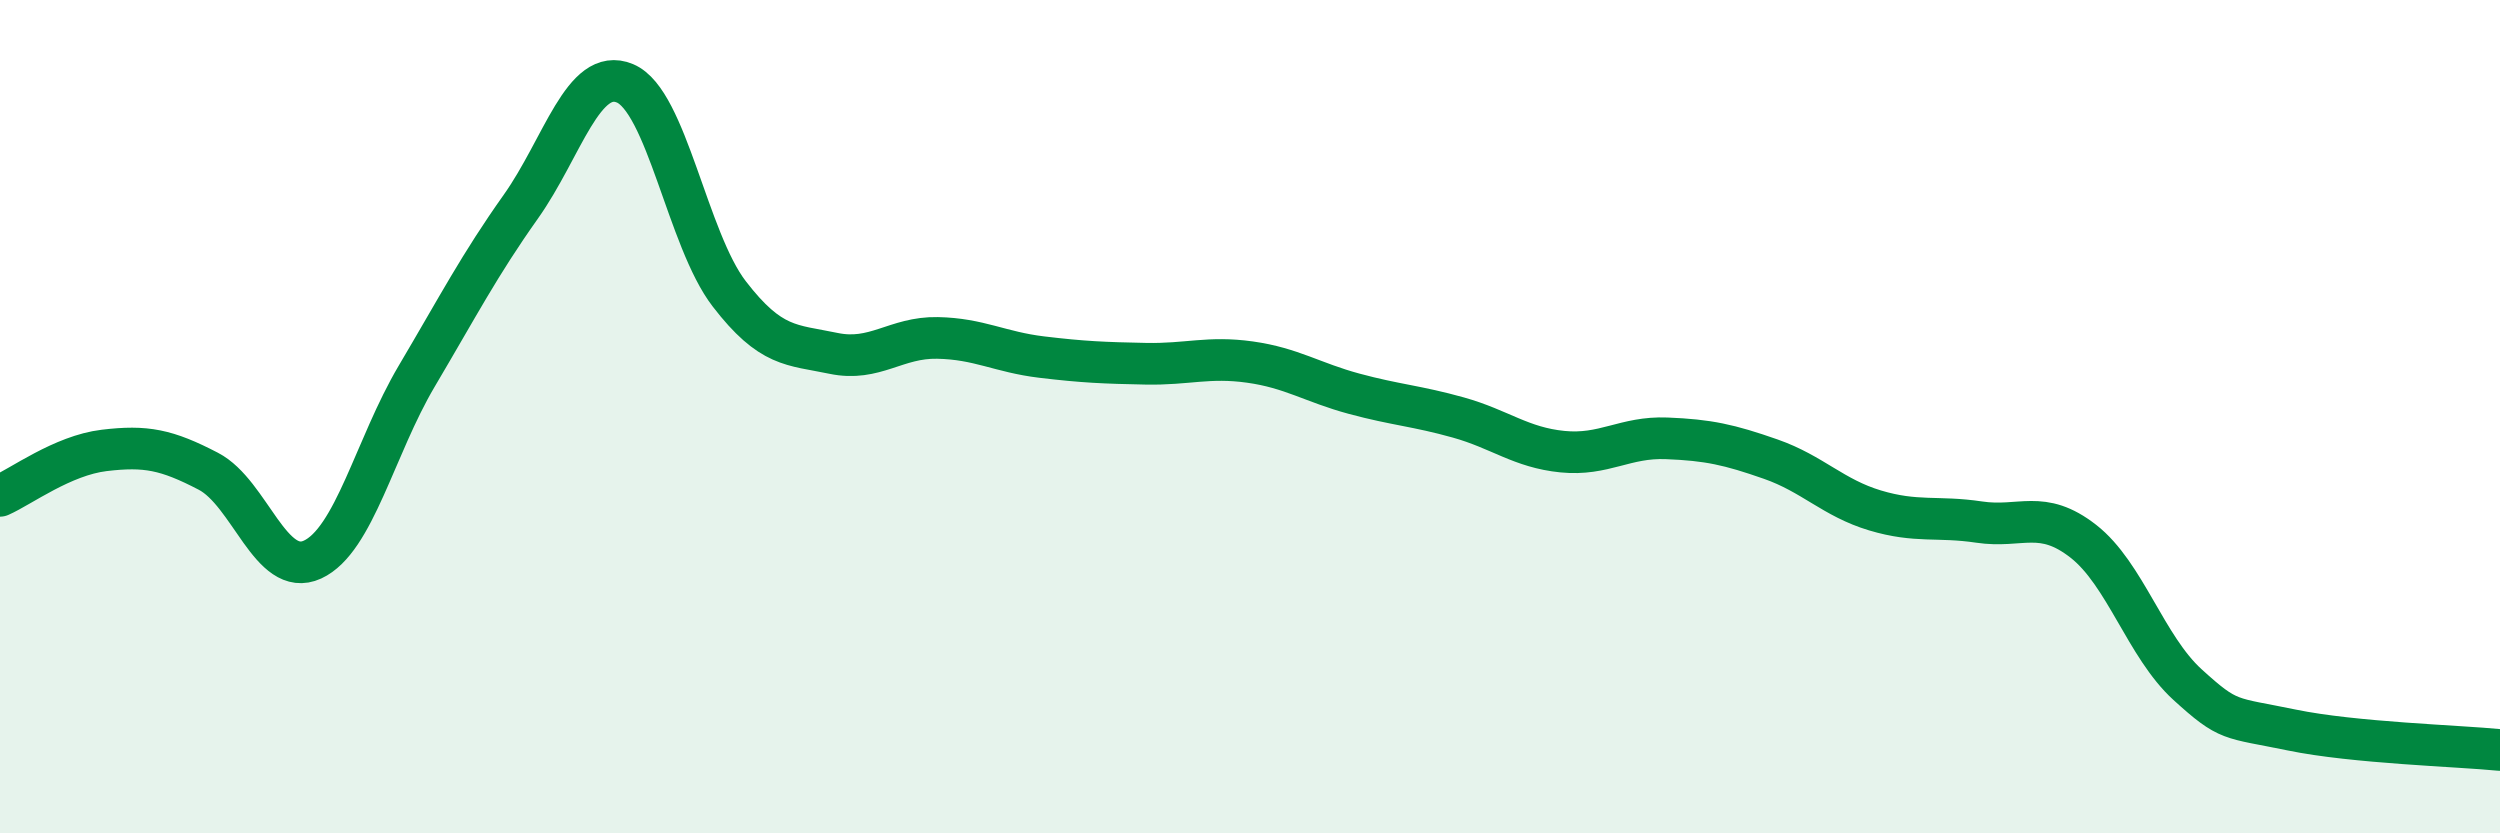
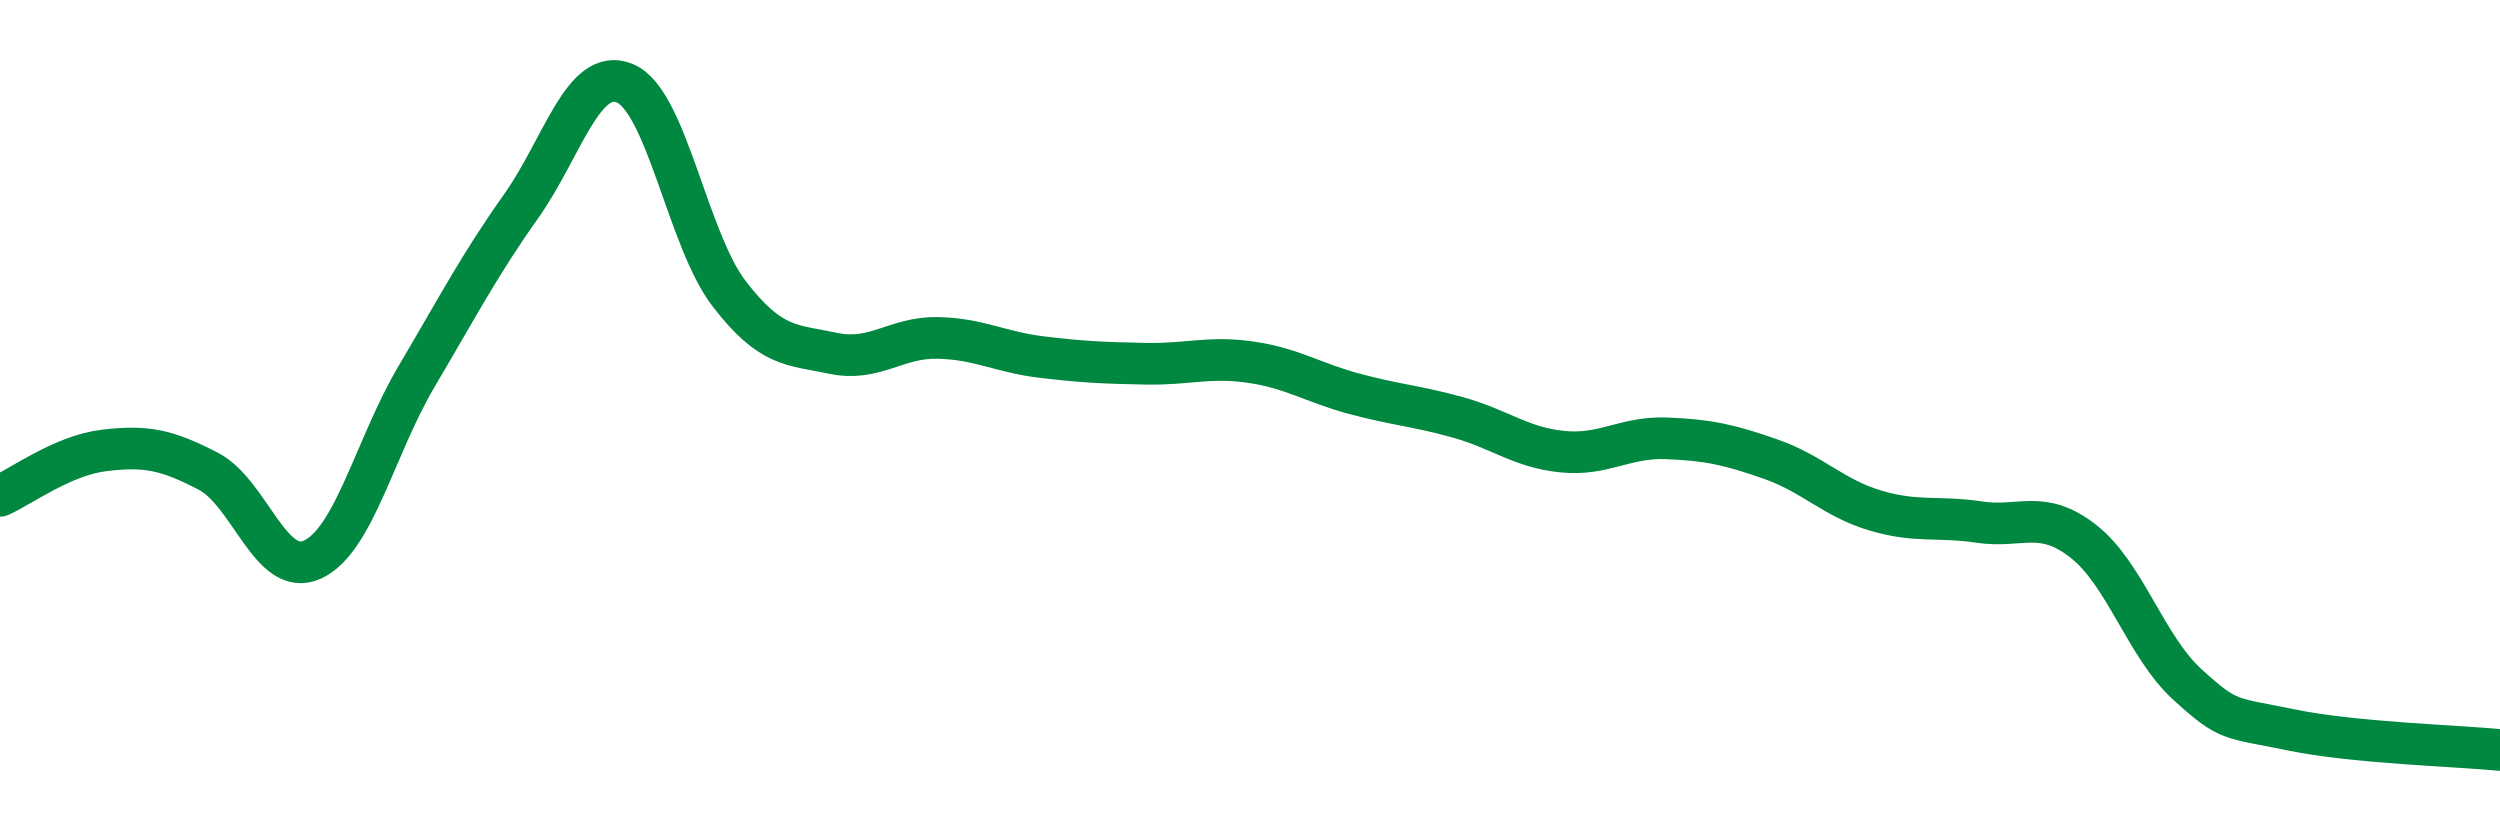
<svg xmlns="http://www.w3.org/2000/svg" width="60" height="20" viewBox="0 0 60 20">
-   <path d="M 0,11.9 C 0.5,11.68 1.5,10.93 2.5,10.81 C 3.5,10.69 4,10.79 5,11.31 C 6,11.83 6.5,13.89 7.5,13.43 C 8.5,12.97 9,10.72 10,9.03 C 11,7.34 11.5,6.37 12.5,4.96 C 13.5,3.55 14,1.58 15,2 C 16,2.42 16.5,5.75 17.5,7.05 C 18.5,8.35 19,8.27 20,8.48 C 21,8.69 21.5,8.09 22.5,8.11 C 23.5,8.13 24,8.45 25,8.57 C 26,8.69 26.5,8.71 27.5,8.73 C 28.5,8.75 29,8.55 30,8.69 C 31,8.83 31.5,9.18 32.5,9.45 C 33.5,9.72 34,9.74 35,10.02 C 36,10.3 36.5,10.74 37.5,10.84 C 38.5,10.94 39,10.48 40,10.52 C 41,10.56 41.5,10.67 42.5,11.02 C 43.5,11.37 44,11.95 45,12.25 C 46,12.55 46.5,12.38 47.5,12.53 C 48.5,12.68 49,12.21 50,12.99 C 51,13.77 51.5,15.52 52.5,16.43 C 53.5,17.34 53.5,17.21 55,17.52 C 56.5,17.83 59,17.9 60,18L60 20L0 20Z" fill="#008740" opacity="0.1" stroke-linecap="round" stroke-linejoin="round" />
  <path d="M 0,11.9 C 0.5,11.68 1.5,10.93 2.5,10.81 C 3.5,10.69 4,10.79 5,11.31 C 6,11.83 6.5,13.89 7.5,13.43 C 8.5,12.97 9,10.72 10,9.03 C 11,7.34 11.5,6.37 12.5,4.96 C 13.5,3.55 14,1.58 15,2 C 16,2.42 16.5,5.75 17.5,7.05 C 18.5,8.35 19,8.27 20,8.48 C 21,8.69 21.5,8.09 22.5,8.11 C 23.5,8.13 24,8.45 25,8.57 C 26,8.69 26.5,8.71 27.5,8.73 C 28.5,8.75 29,8.55 30,8.69 C 31,8.83 31.5,9.18 32.5,9.45 C 33.5,9.72 34,9.74 35,10.02 C 36,10.3 36.5,10.74 37.5,10.84 C 38.5,10.94 39,10.48 40,10.52 C 41,10.56 41.5,10.67 42.5,11.02 C 43.5,11.37 44,11.95 45,12.25 C 46,12.55 46.5,12.38 47.5,12.53 C 48.5,12.68 49,12.21 50,12.99 C 51,13.77 51.5,15.52 52.5,16.43 C 53.5,17.34 53.5,17.21 55,17.52 C 56.5,17.83 59,17.9 60,18" stroke="#008740" stroke-width="1" fill="none" stroke-linecap="round" stroke-linejoin="round" />
</svg>